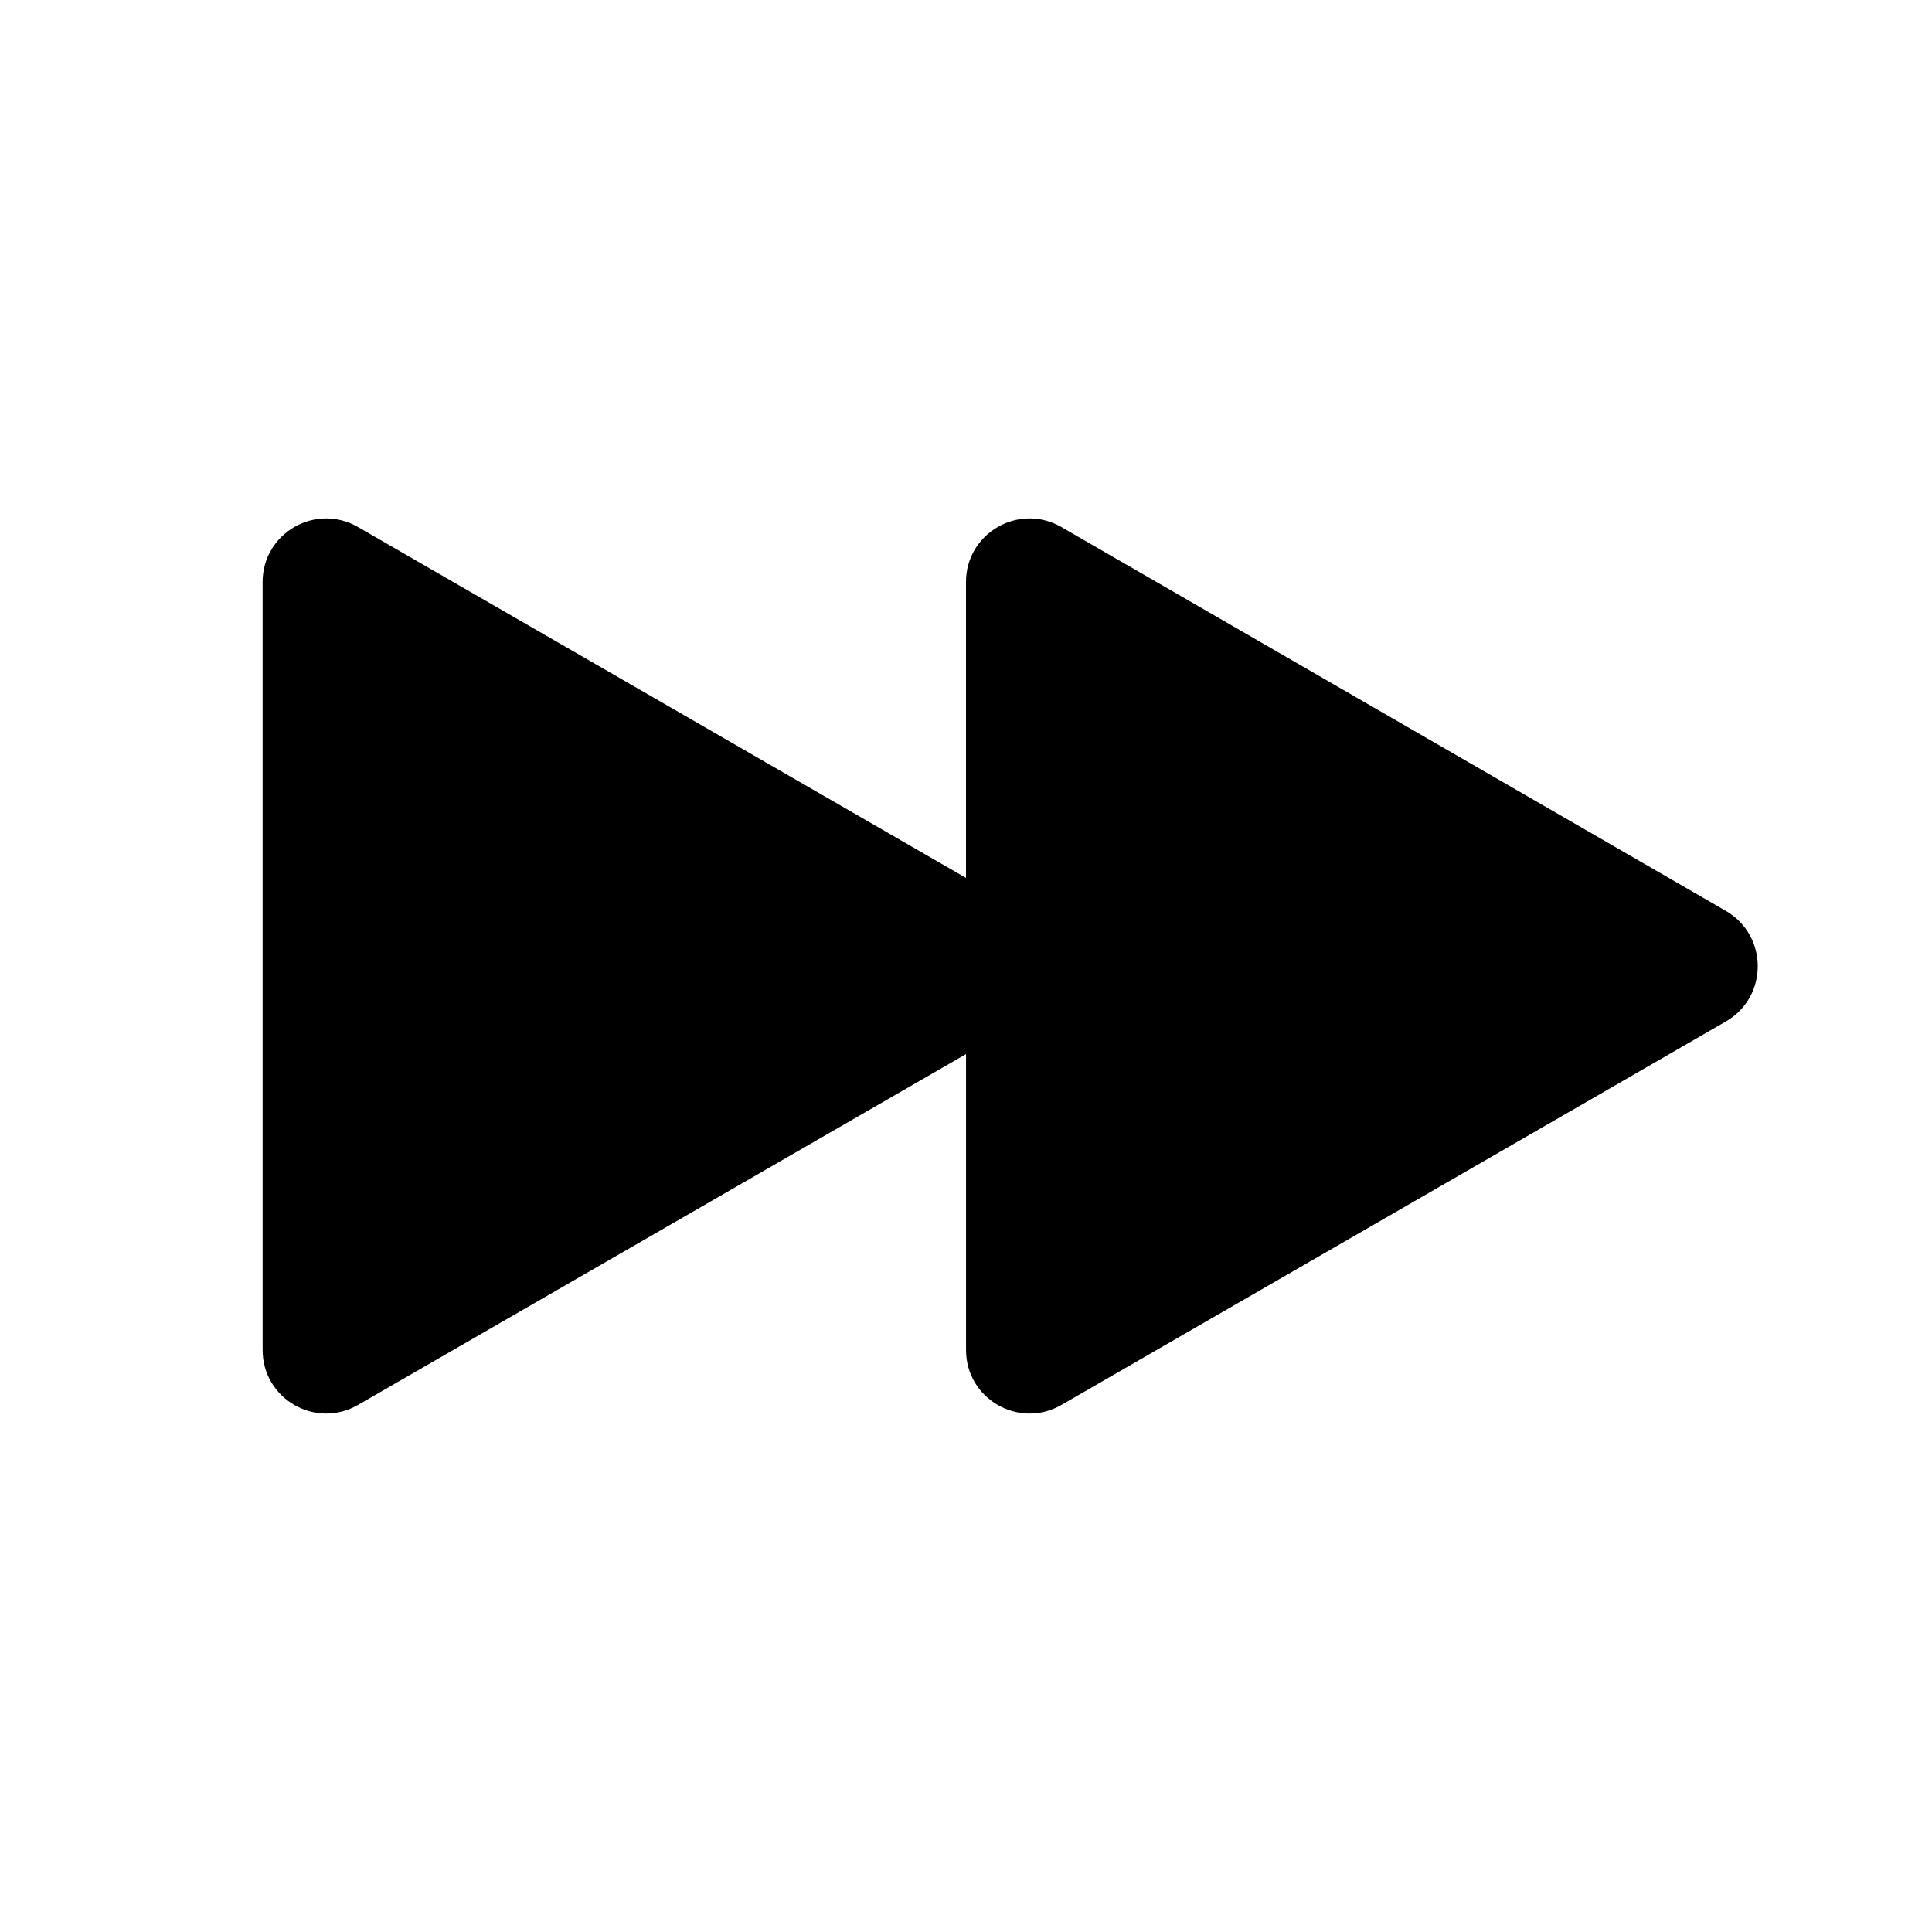
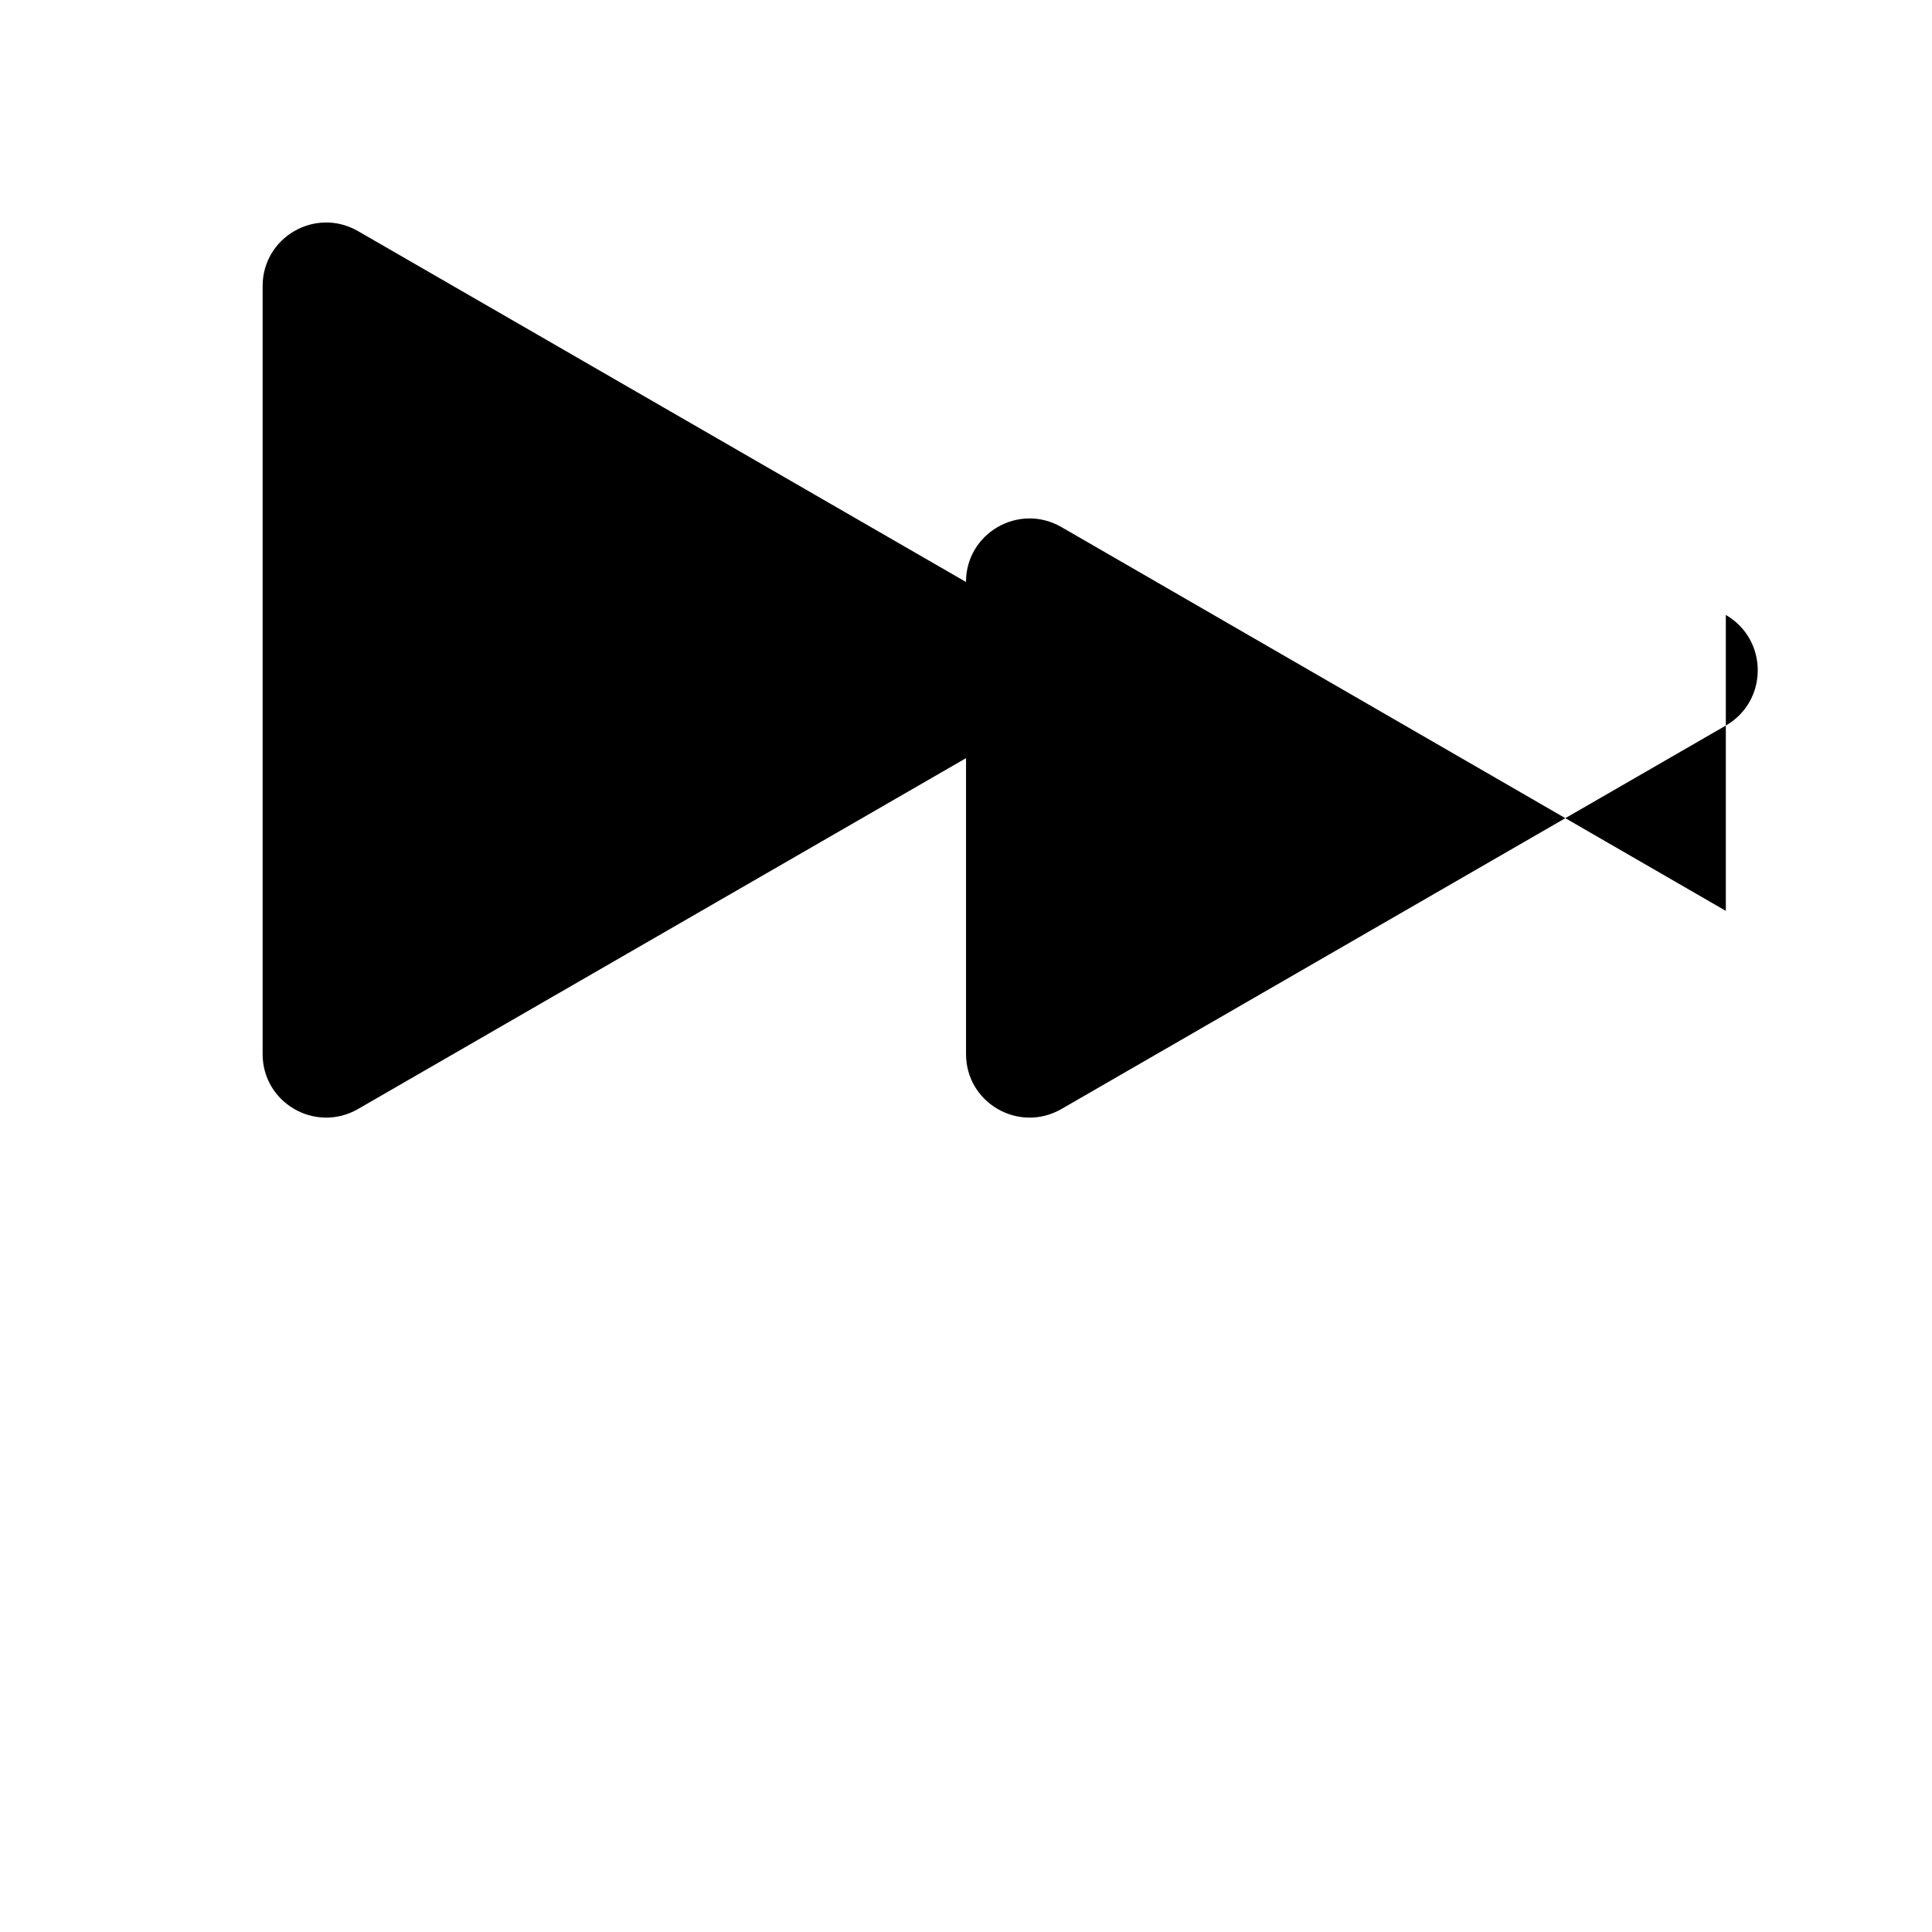
<svg xmlns="http://www.w3.org/2000/svg" fill="#000000" width="800px" height="800px" version="1.1" viewBox="144 144 512 512">
-   <path d="m601.36 385.39-176.17-101.77c-11.25-6.383-25.191 1.68-25.191 14.609v78.426l-161.21-93.035c-11.25-6.383-25.191 1.68-25.191 14.609v203.54c0 12.93 13.938 20.992 25.191 14.609l161.22-93.035v78.426c0 12.93 13.938 20.992 25.191 14.609l176.33-101.77c11.082-6.547 11.082-22.668-0.168-29.219z" />
+   <path d="m601.36 385.39-176.17-101.77c-11.25-6.383-25.191 1.68-25.191 14.609l-161.21-93.035c-11.25-6.383-25.191 1.68-25.191 14.609v203.54c0 12.93 13.938 20.992 25.191 14.609l161.22-93.035v78.426c0 12.93 13.938 20.992 25.191 14.609l176.33-101.77c11.082-6.547 11.082-22.668-0.168-29.219z" />
</svg>